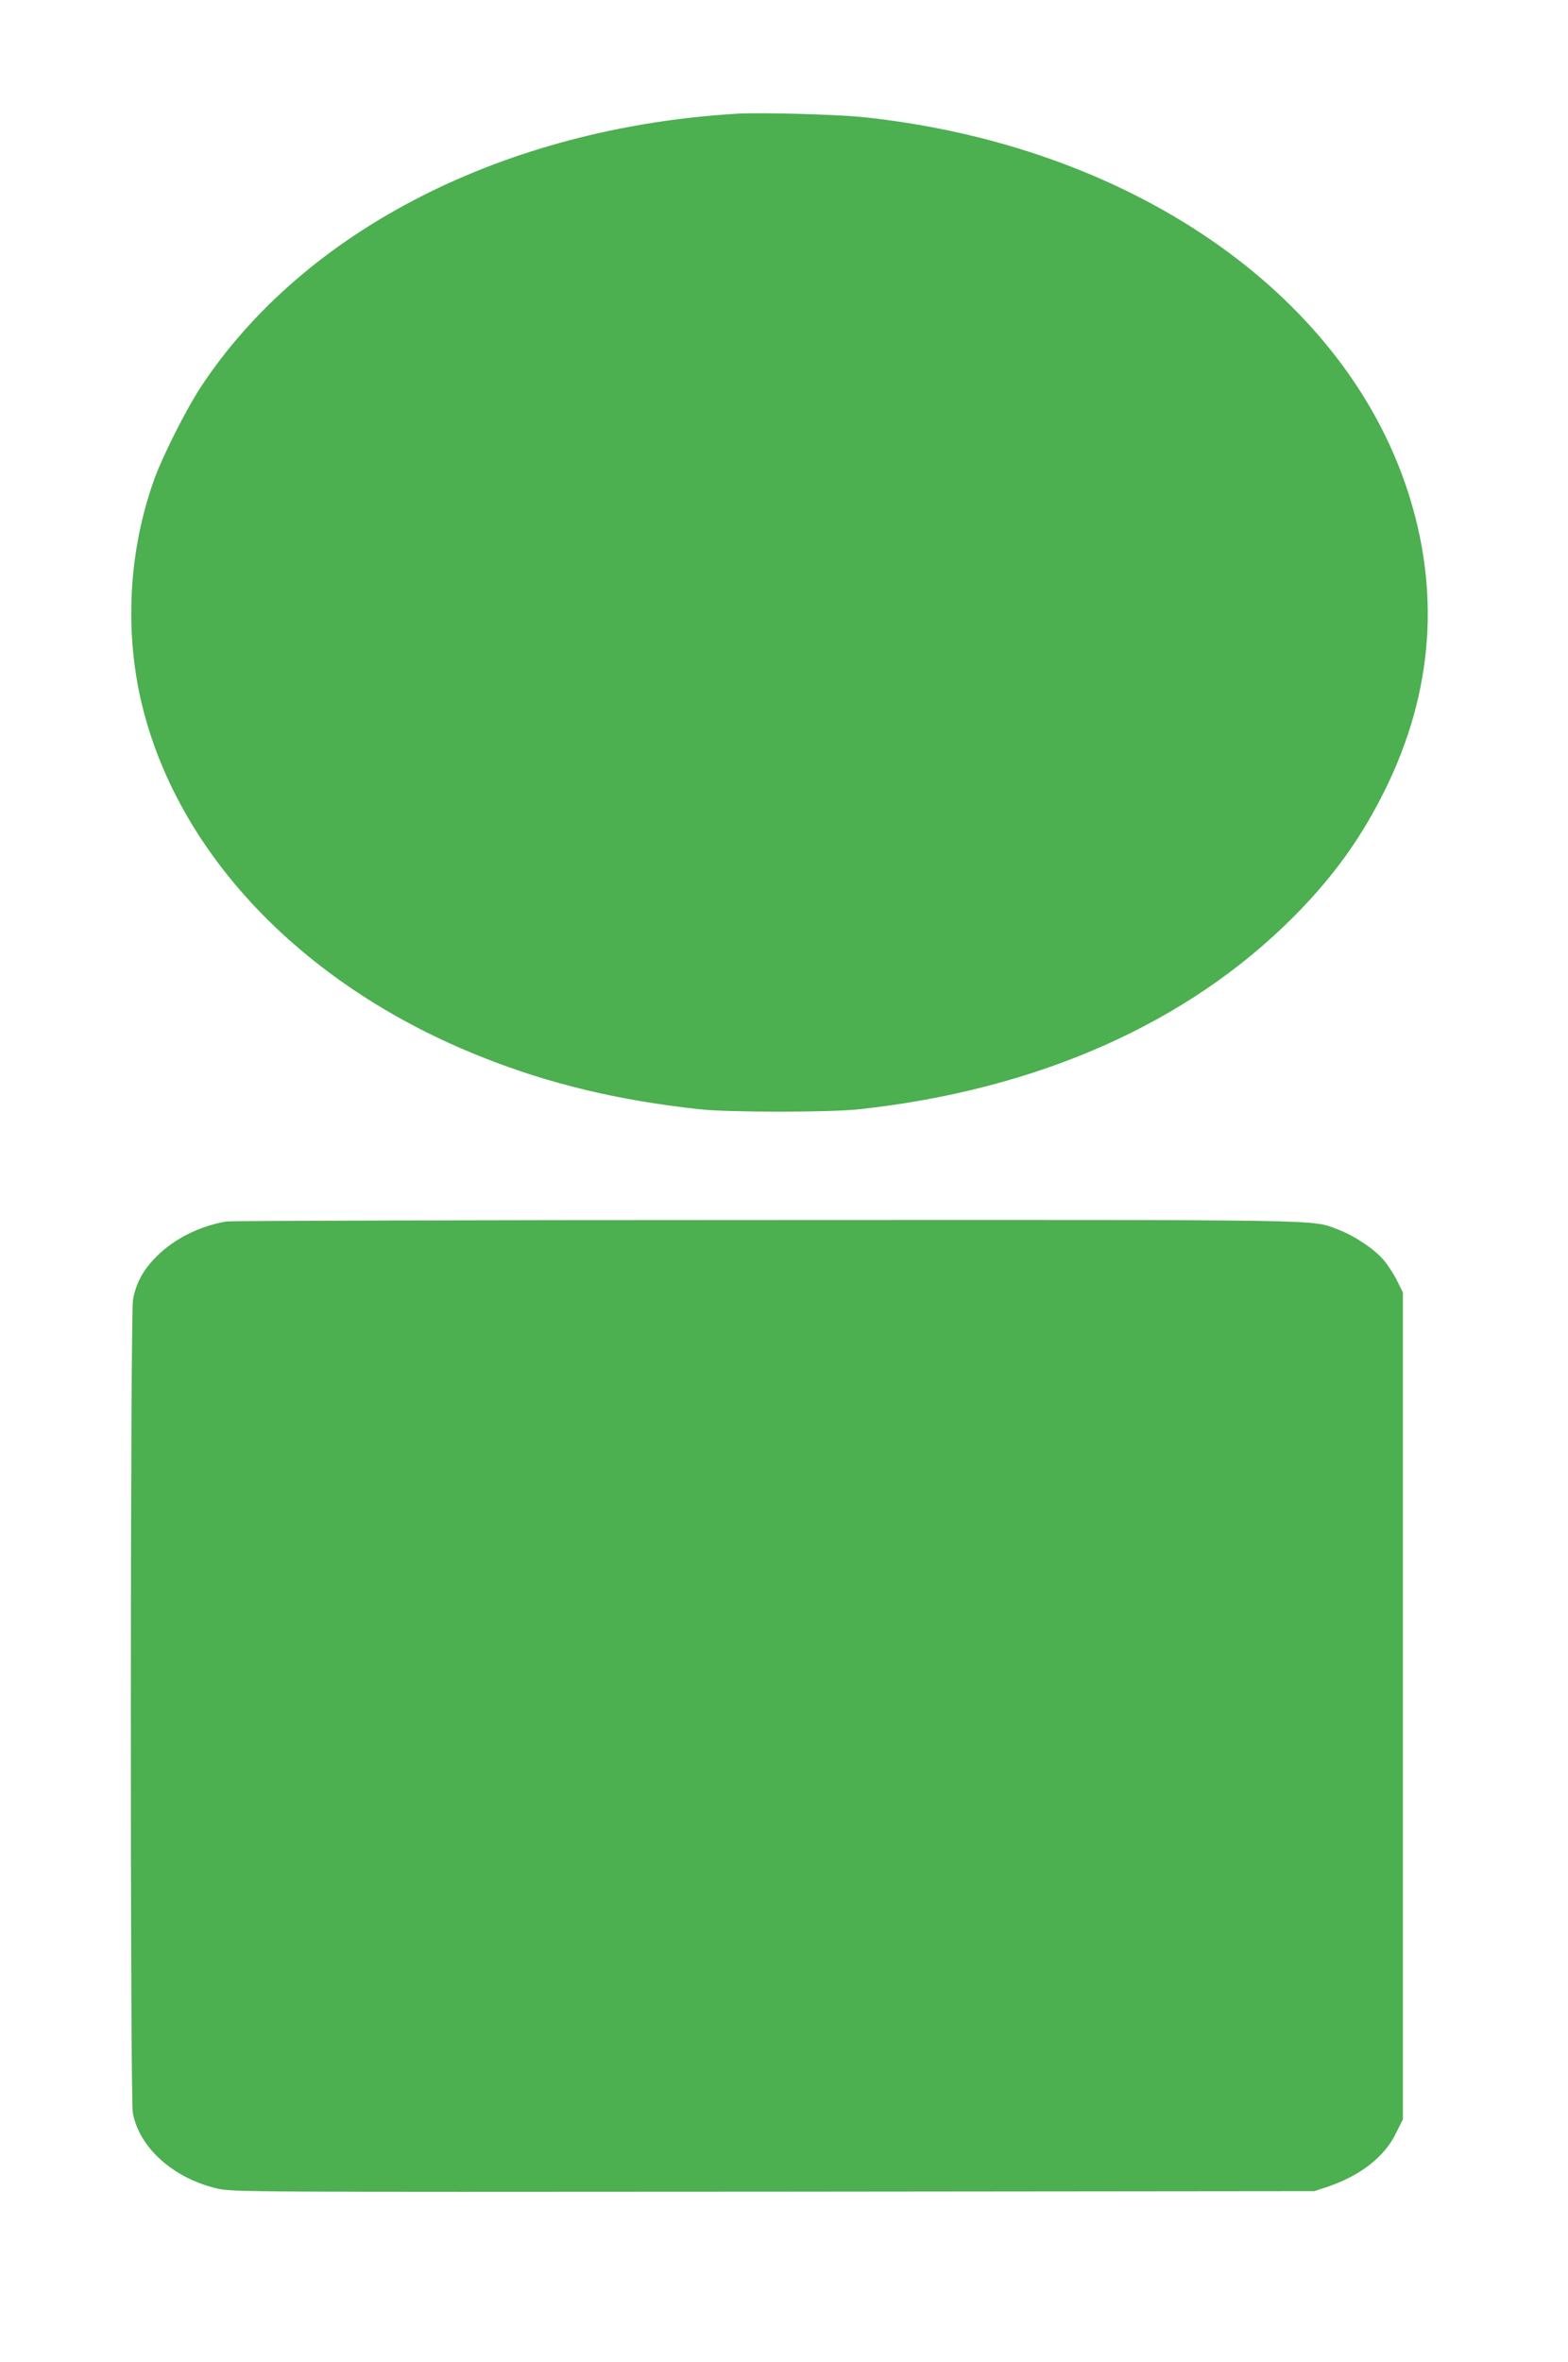
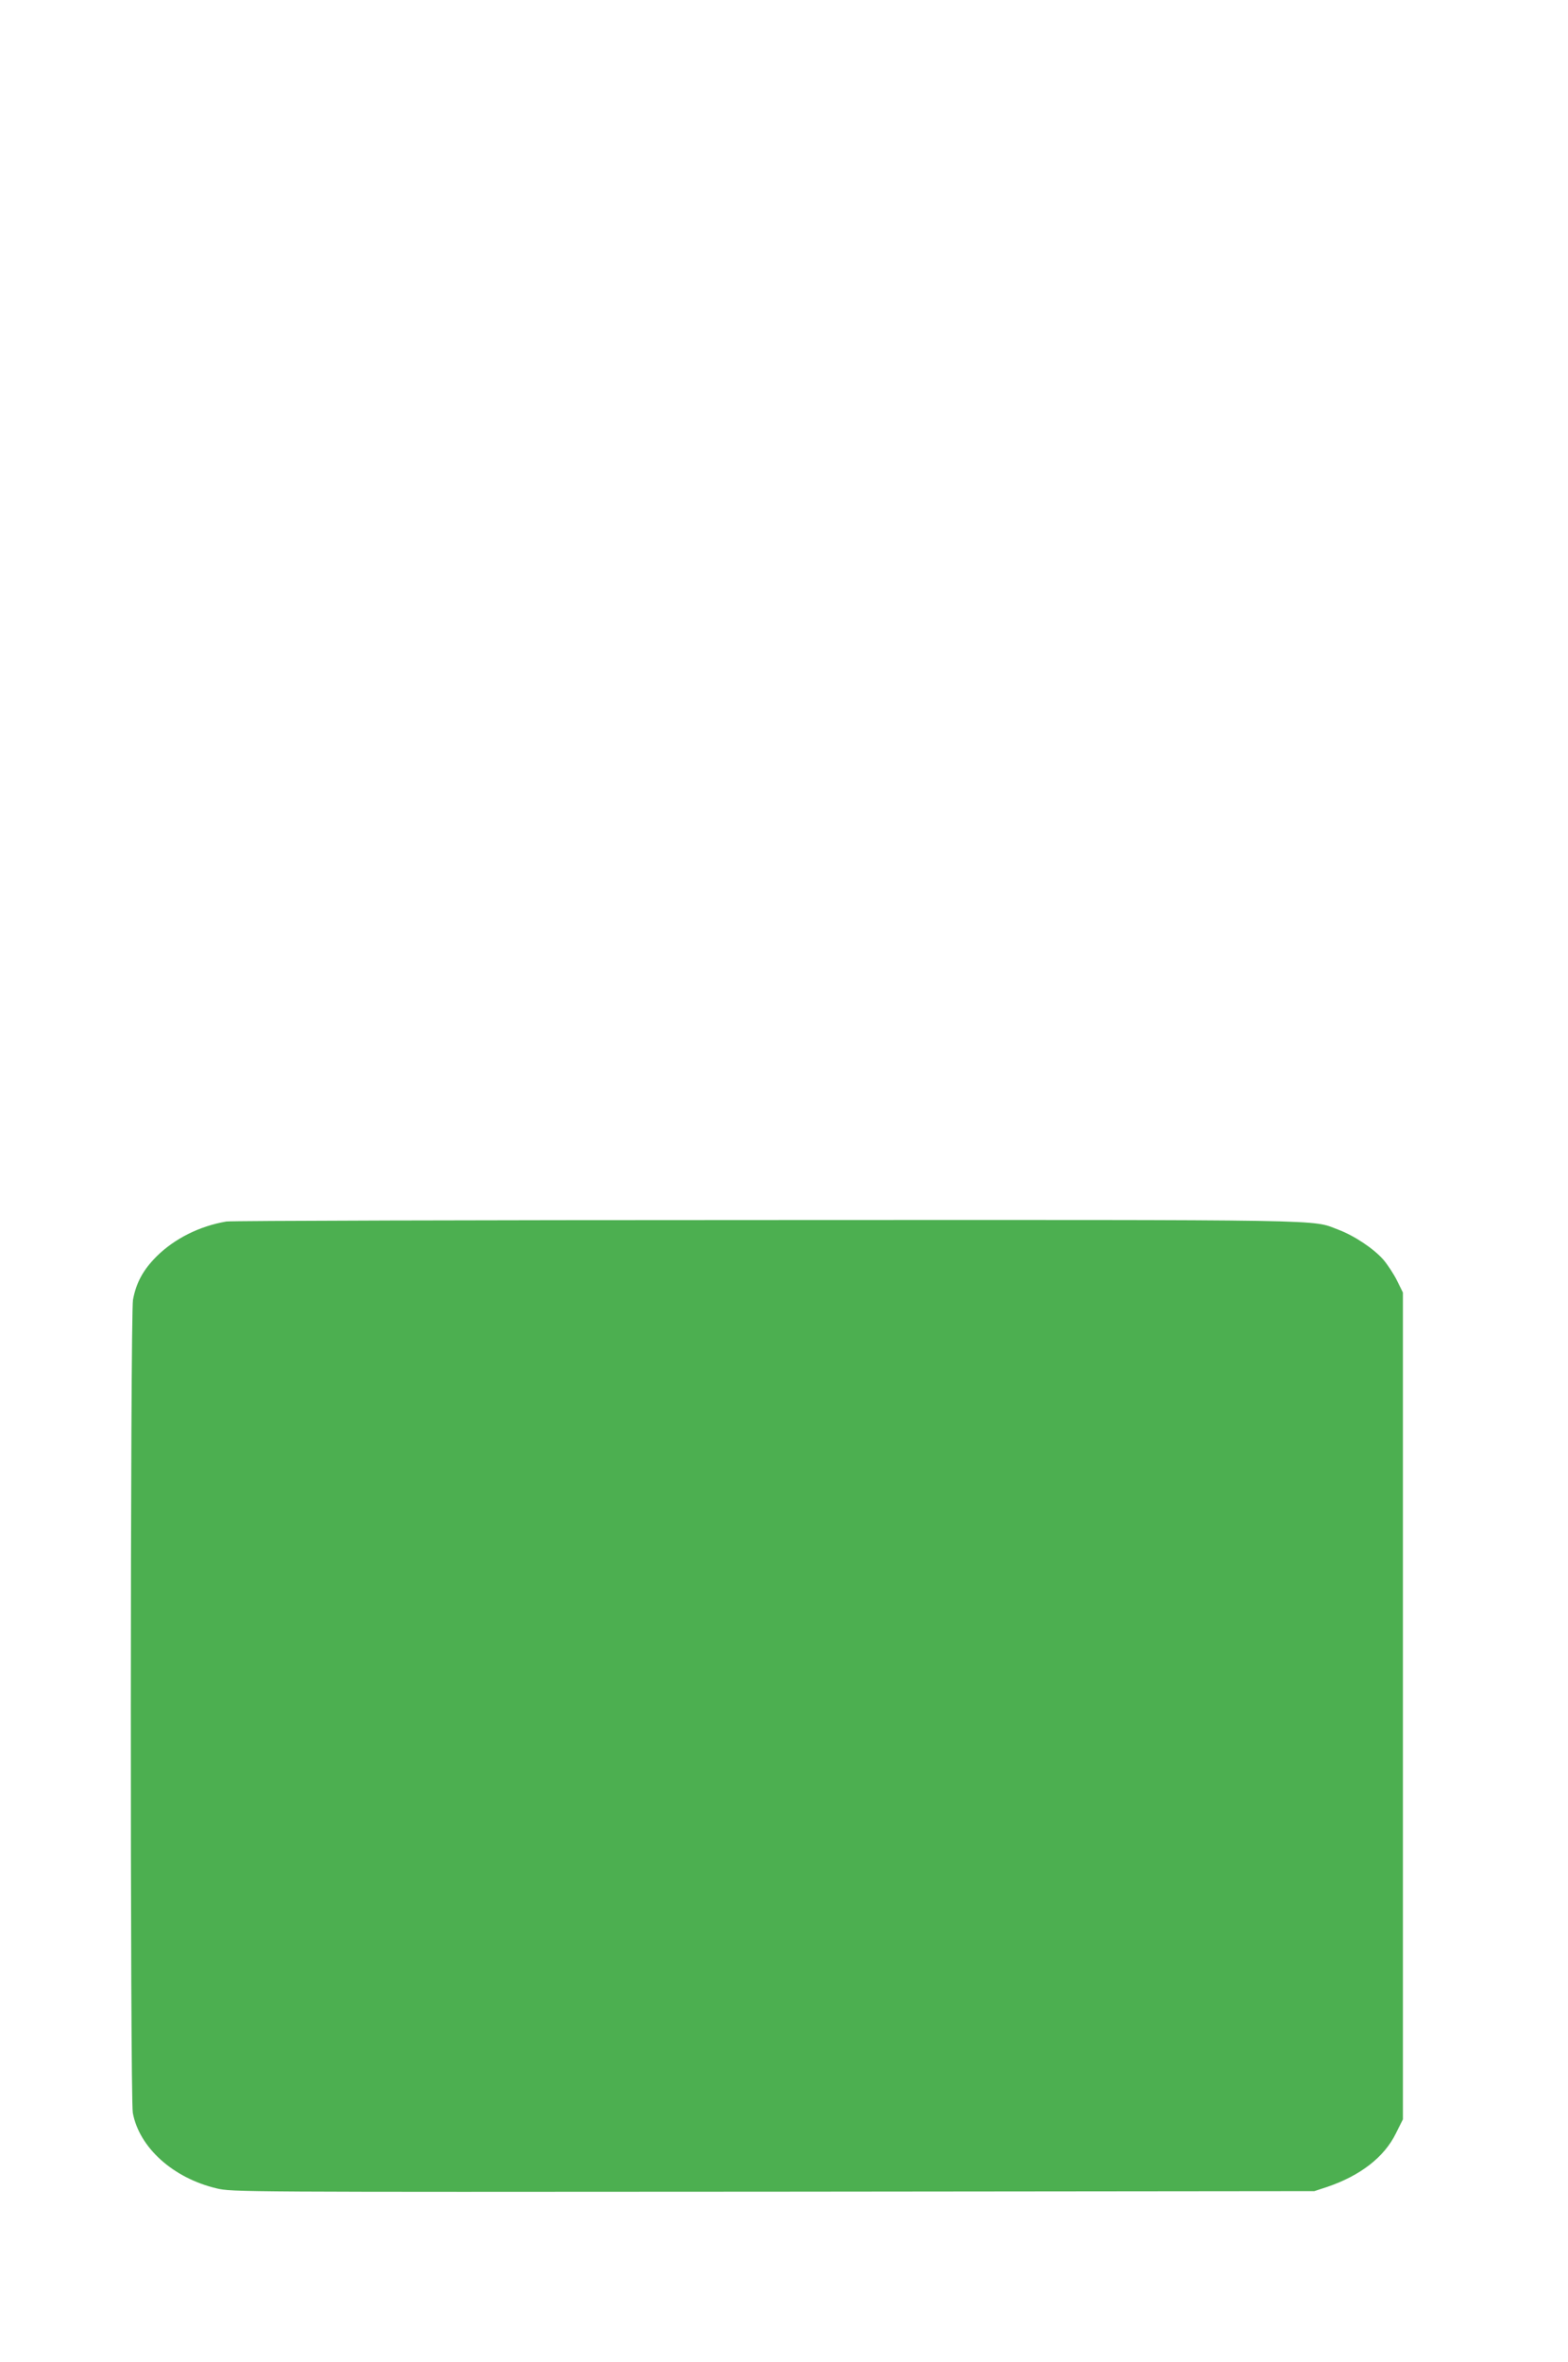
<svg xmlns="http://www.w3.org/2000/svg" version="1.0" width="850pt" height="1280pt" viewBox="0 0 850 1280" preserveAspectRatio="xMidYMid meet">
  <g transform="translate(0,1280) scale(0.1,-0.1)" fill="#4caf50" stroke="none">
-     <path d="M4000 12184 c-1261 -74 -2352 -630 -2913 -1484 -78 -119 -201 -363 -248 -490 -144 -395 -167 -844 -64 -1251 206 -811 887 -1511 1838 -1888 367 -146 739 -235 1182 -283 159 -17 701 -17 860 0 970 105 1784 466 2360 1046 216 218 366 427 496 691 258 527 298 1070 119 1617 -353 1078 -1509 1871 -2950 2023 -143 15 -552 26 -680 19z" />
    <path d="M1227 6180 c-146 -25 -281 -93 -378 -189 -73 -73 -111 -143 -128 -235 -15 -80 -16 -4329 -1 -4407 35 -188 218 -353 454 -409 83 -20 116 -20 3017 -18 l2934 3 70 23 c179 61 309 161 372 290 l38 76 0 2241 0 2240 -32 65 c-18 36 -51 86 -73 112 -52 60 -158 131 -246 164 -148 56 16 53 -3099 52 -1584 0 -2901 -4 -2928 -8z" />
  </g>
</svg>